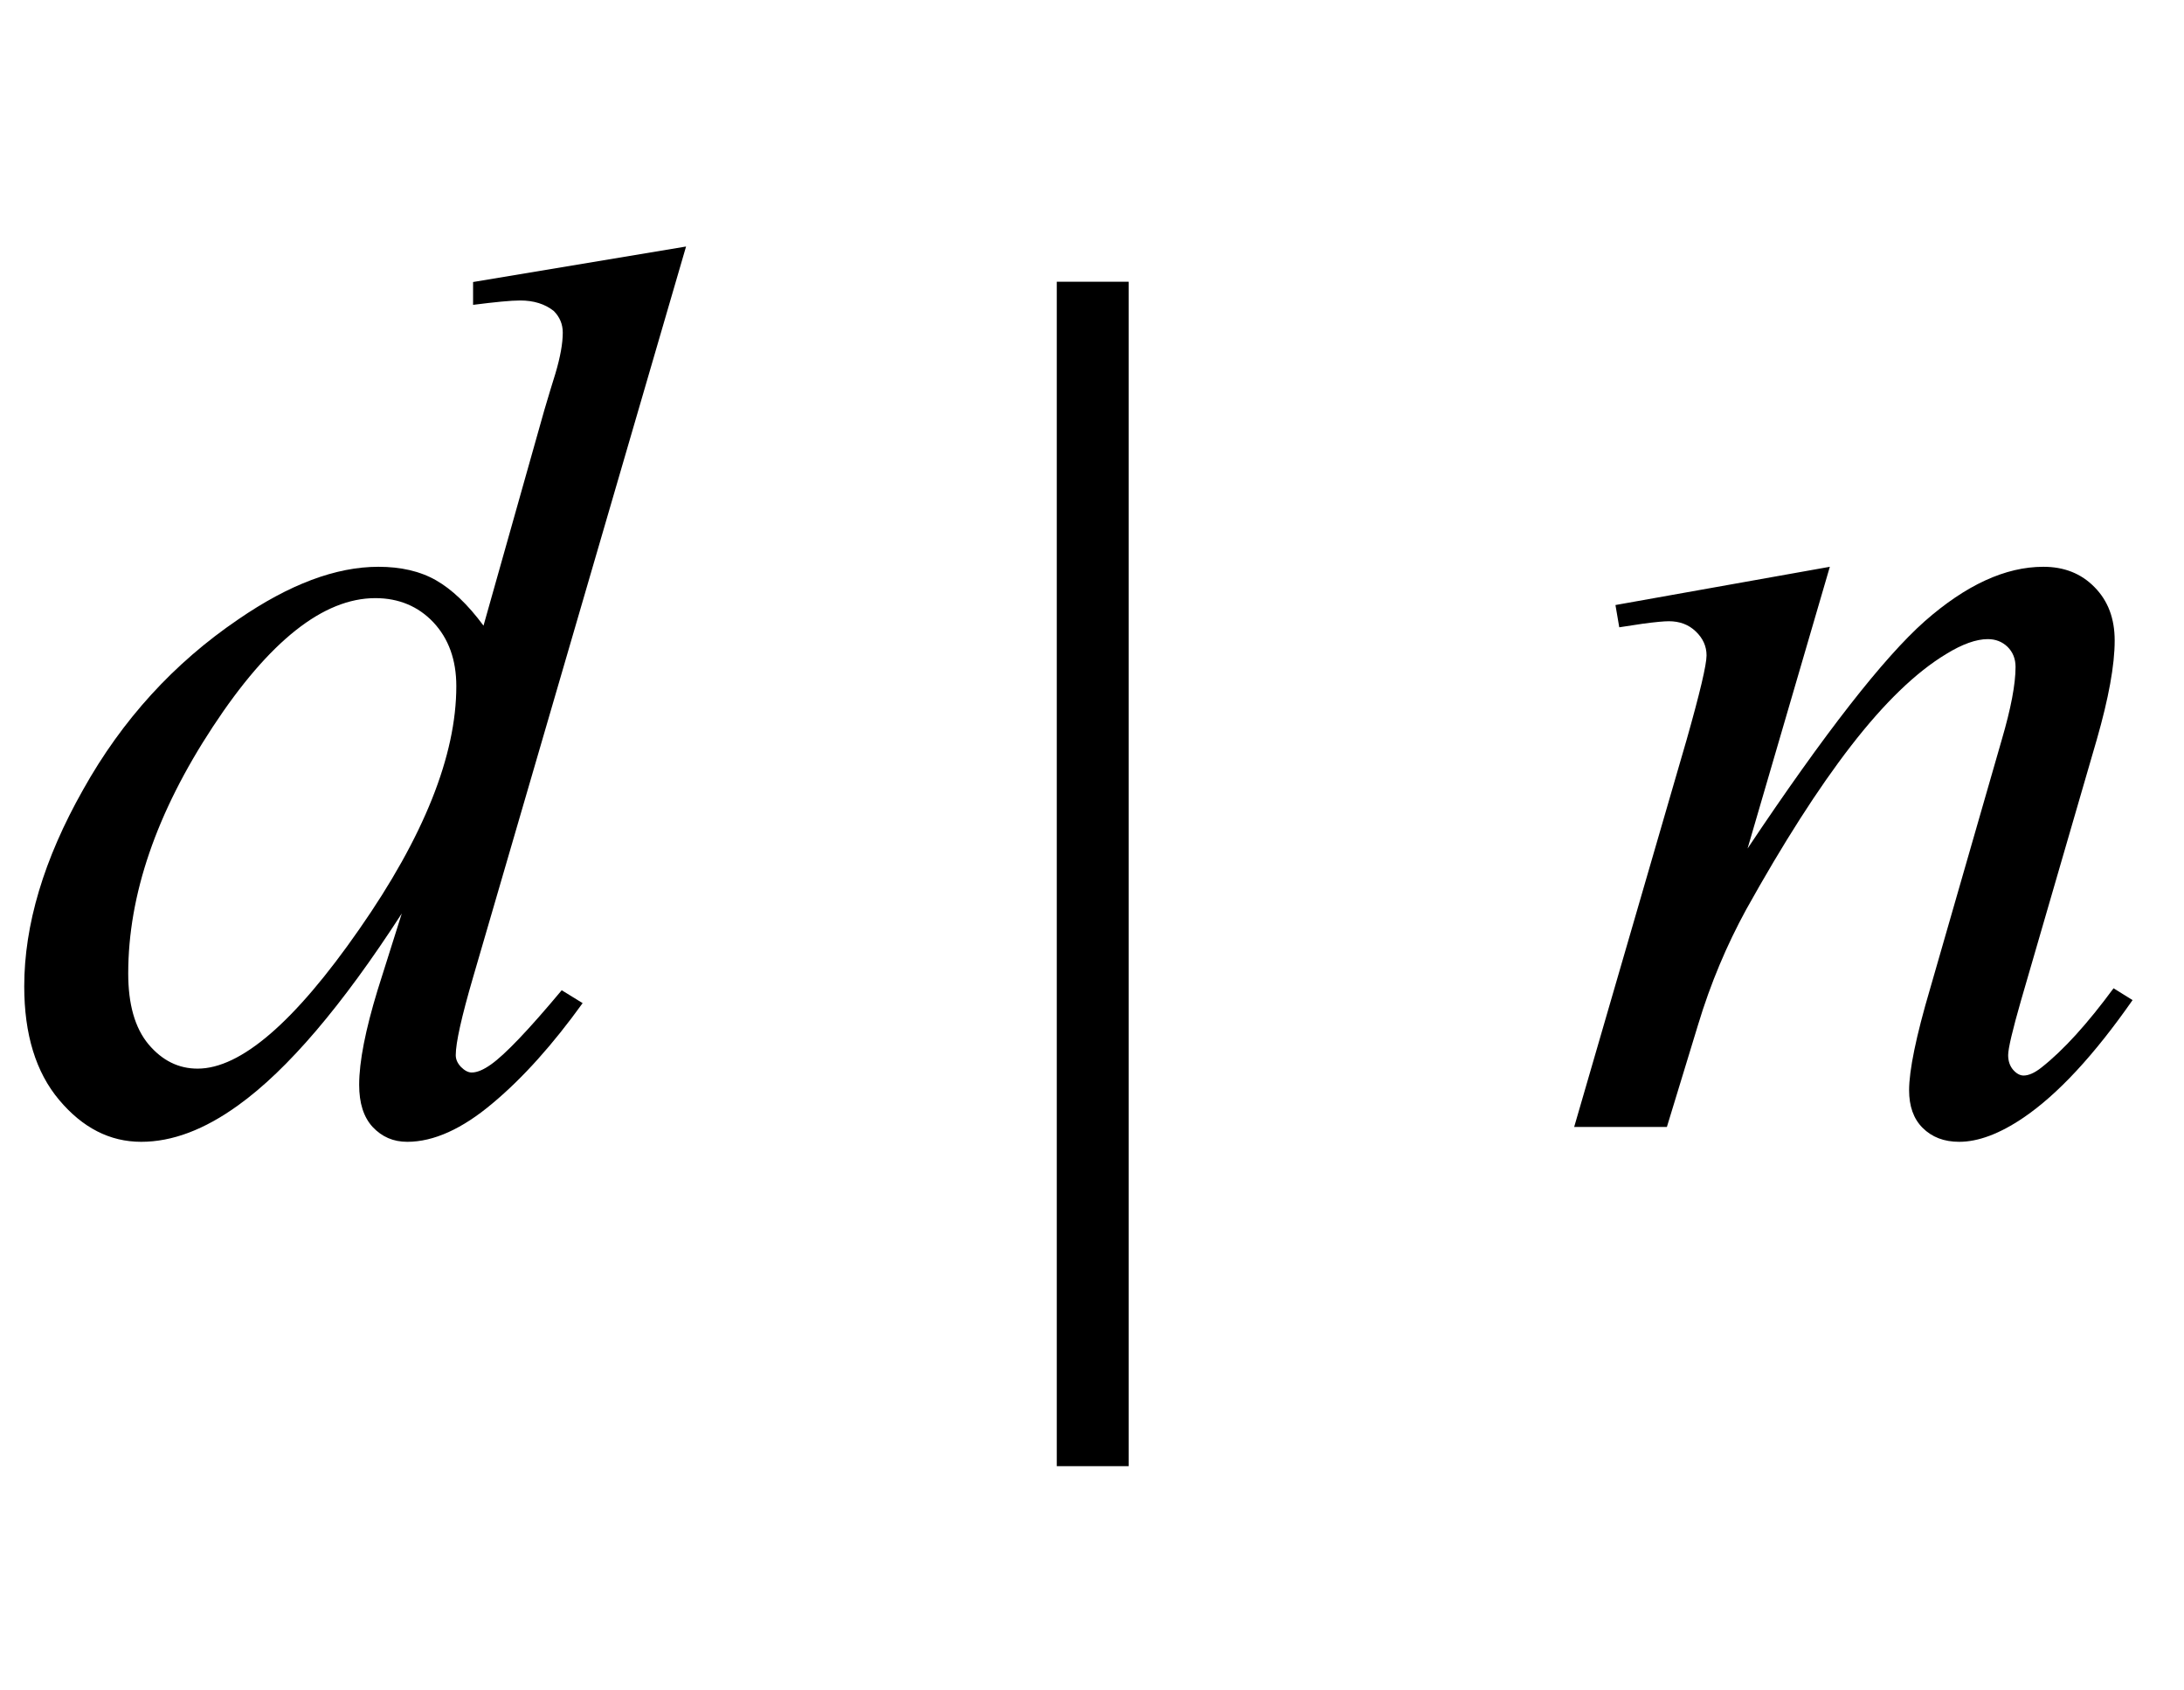
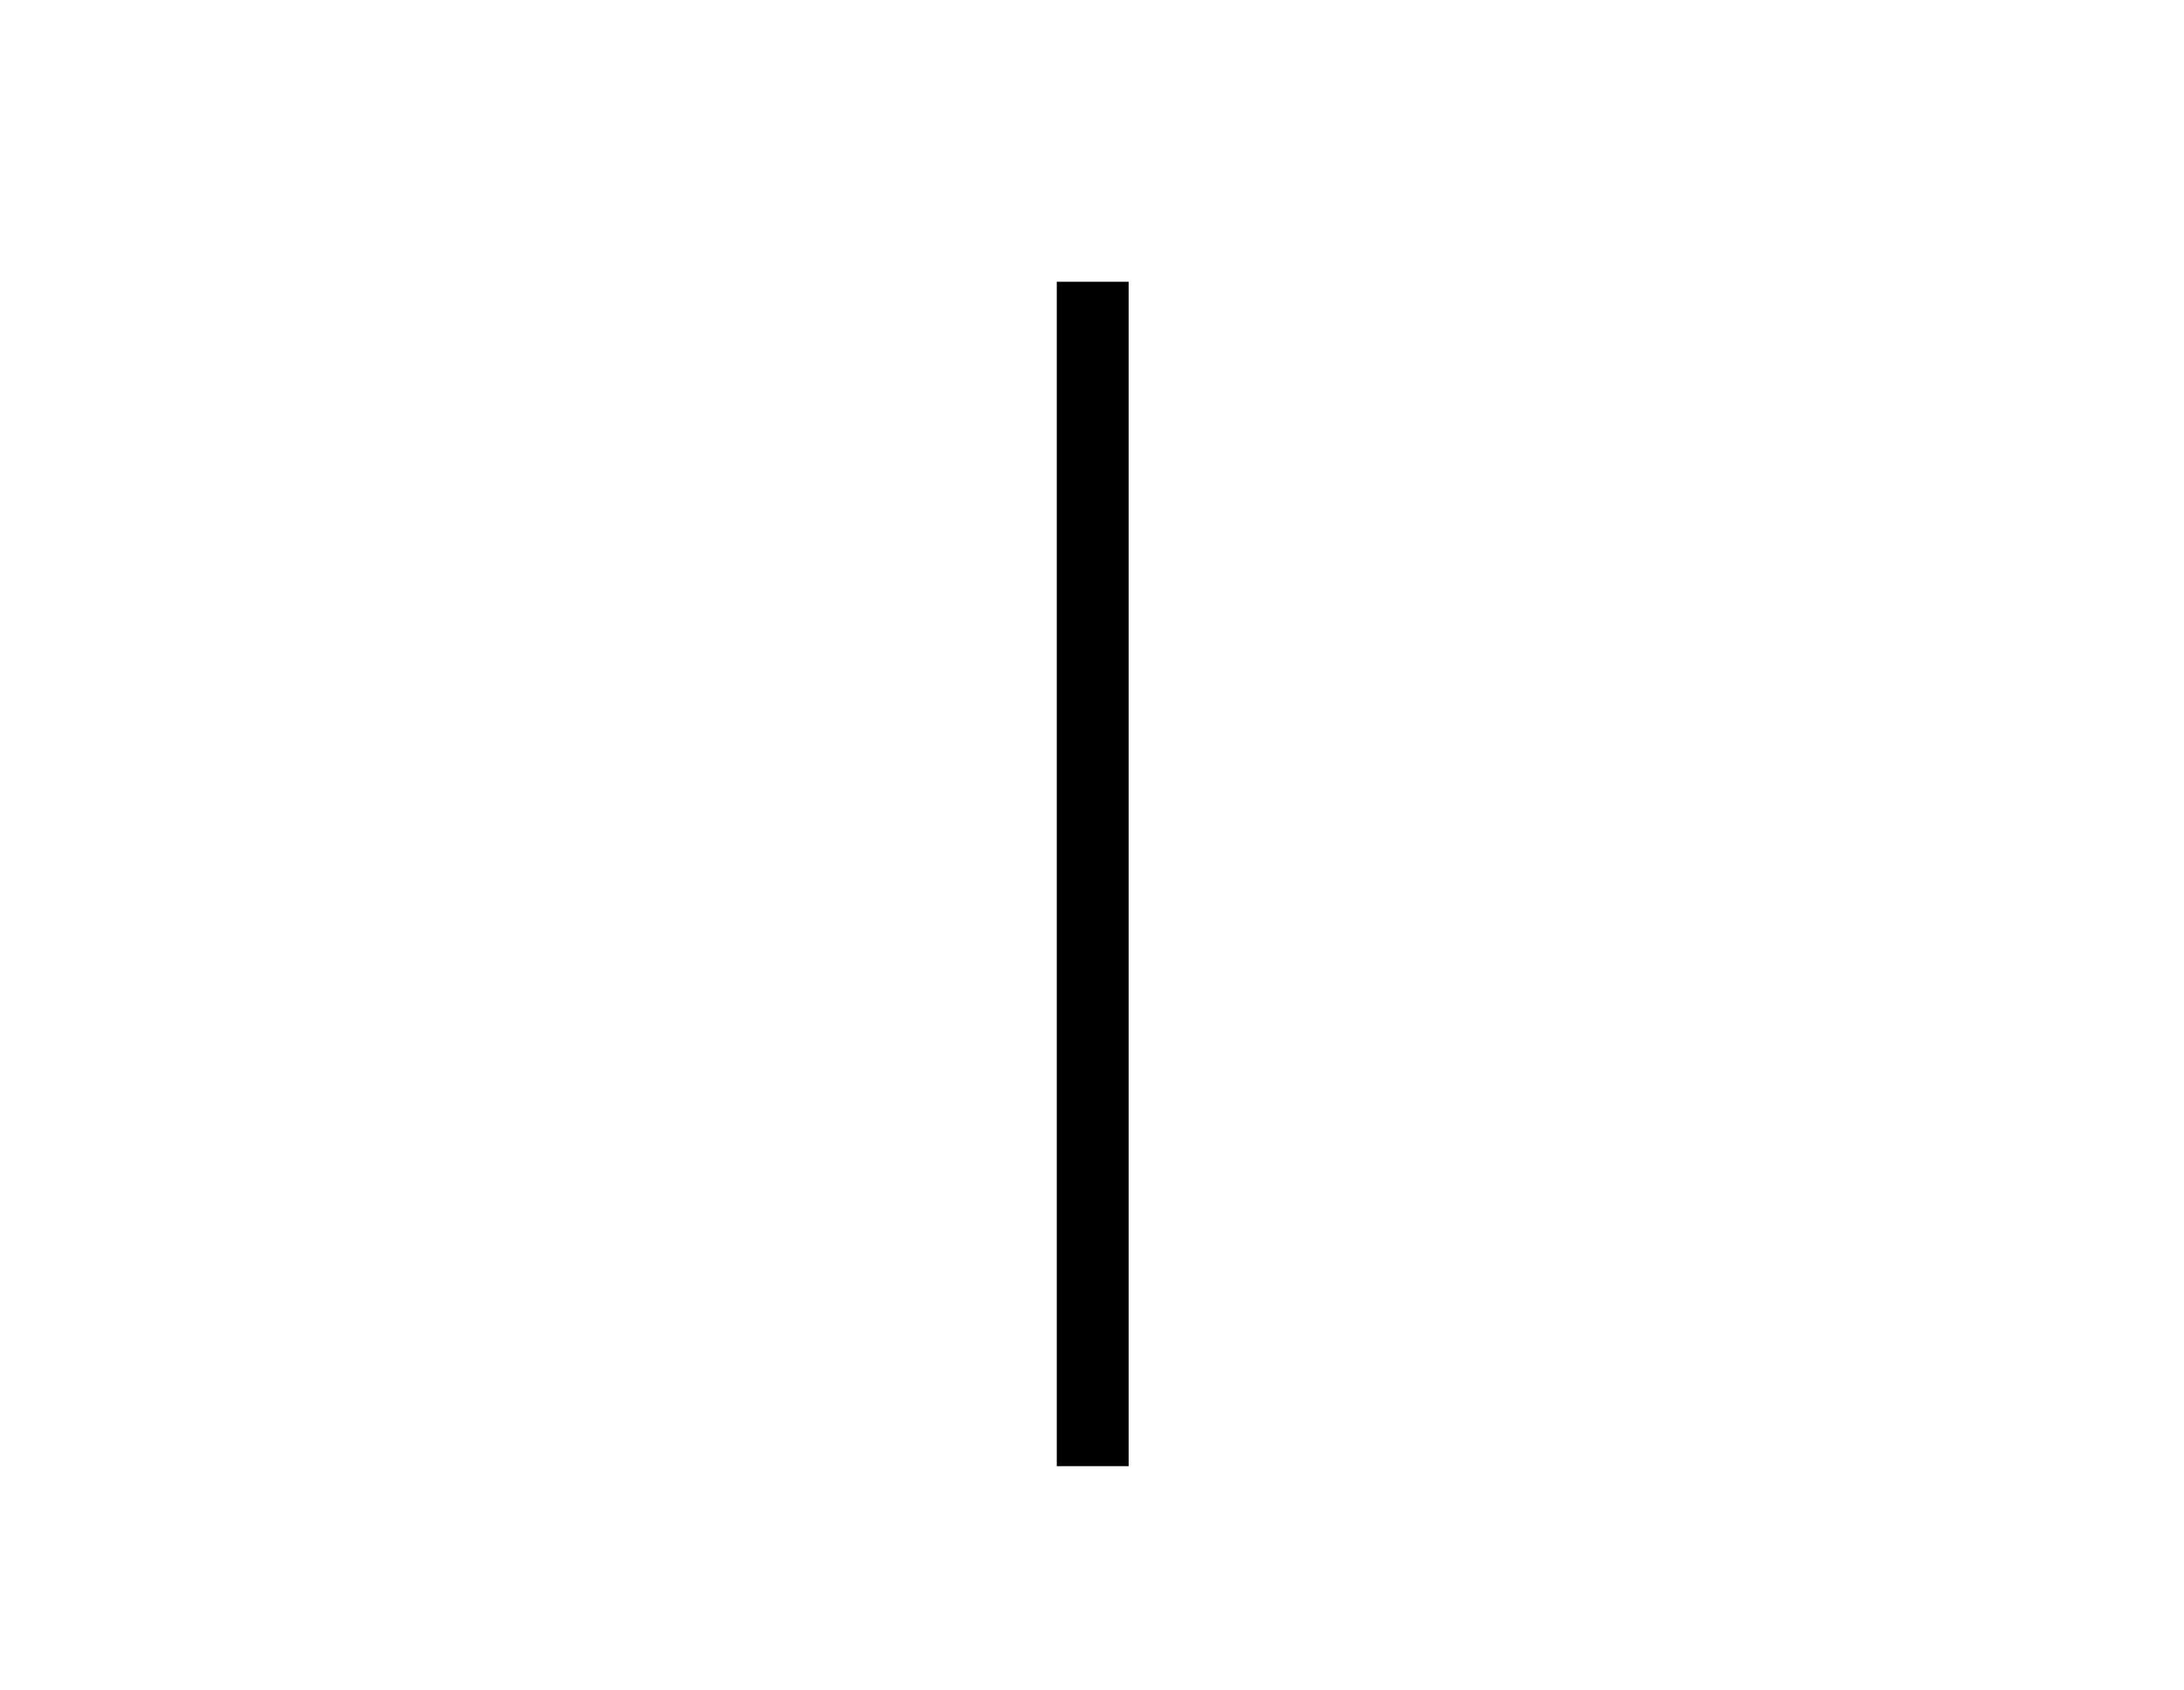
<svg xmlns="http://www.w3.org/2000/svg" xmlns:xlink="http://www.w3.org/1999/xlink" viewBox="0 0 31 24" version="1.1">
  <defs>
    <g>
      <symbol overflow="visible" id="glyph0-0">
-         <path style="stroke:none;" d="M 2.496 0 L 2.496 -11.25 L 11.496 -11.25 L 11.496 0 Z M 2.777 -0.281 L 11.215 -0.281 L 11.215 -10.969 L 2.777 -10.969 Z M 2.777 -0.281 " />
-       </symbol>
+         </symbol>
      <symbol overflow="visible" id="glyph0-1">
-         <path style="stroke:none;" d="M 9.738 -12.5 L 6.715 -2.125 C 6.551 -1.562 6.469 -1.195 6.469 -1.02 C 6.469 -0.961 6.492 -0.906 6.543 -0.852 C 6.594 -0.801 6.645 -0.773 6.695 -0.773 C 6.773 -0.773 6.863 -0.812 6.969 -0.887 C 7.168 -1.027 7.504 -1.379 7.973 -1.941 L 8.27 -1.758 C 7.848 -1.172 7.422 -0.695 6.992 -0.336 C 6.562 0.027 6.156 0.211 5.781 0.211 C 5.582 0.211 5.422 0.141 5.289 0 C 5.16 -0.141 5.098 -0.34 5.098 -0.598 C 5.098 -0.93 5.188 -1.379 5.359 -1.941 L 5.703 -3.031 C 4.855 -1.719 4.082 -0.812 3.383 -0.309 C 2.902 0.039 2.445 0.211 2.004 0.211 C 1.559 0.211 1.172 0.012 0.84 -0.383 C 0.508 -0.777 0.344 -1.316 0.344 -1.996 C 0.344 -2.867 0.621 -3.801 1.18 -4.789 C 1.734 -5.781 2.469 -6.586 3.383 -7.207 C 4.105 -7.703 4.766 -7.953 5.371 -7.953 C 5.688 -7.953 5.961 -7.891 6.188 -7.762 C 6.414 -7.633 6.641 -7.418 6.863 -7.117 L 7.727 -10.18 C 7.789 -10.395 7.844 -10.566 7.883 -10.695 C 7.953 -10.93 7.988 -11.125 7.988 -11.277 C 7.988 -11.398 7.945 -11.5 7.859 -11.586 C 7.734 -11.684 7.578 -11.734 7.383 -11.734 C 7.25 -11.734 7.023 -11.711 6.715 -11.672 L 6.715 -11.996 Z M 6.477 -6.258 C 6.477 -6.633 6.367 -6.934 6.152 -7.164 C 5.938 -7.391 5.66 -7.508 5.328 -7.508 C 4.59 -7.508 3.82 -6.898 3.02 -5.68 C 2.219 -4.461 1.82 -3.293 1.82 -2.18 C 1.82 -1.742 1.914 -1.406 2.109 -1.172 C 2.305 -0.941 2.535 -0.828 2.805 -0.828 C 3.414 -0.828 4.18 -1.484 5.098 -2.805 C 6.016 -4.121 6.477 -5.273 6.477 -6.258 Z M 6.477 -6.258 " />
-       </symbol>
+         </symbol>
      <symbol overflow="visible" id="glyph0-2">
-         <path style="stroke:none;" d="M 3.973 -7.953 L 2.805 -3.953 C 3.898 -5.59 4.738 -6.664 5.32 -7.18 C 5.906 -7.695 6.465 -7.953 7.004 -7.953 C 7.297 -7.953 7.539 -7.859 7.73 -7.664 C 7.922 -7.469 8.016 -7.219 8.016 -6.906 C 8.016 -6.555 7.93 -6.086 7.762 -5.5 L 6.688 -1.801 C 6.566 -1.375 6.504 -1.113 6.504 -1.02 C 6.504 -0.938 6.527 -0.867 6.574 -0.812 C 6.621 -0.758 6.672 -0.73 6.723 -0.73 C 6.793 -0.73 6.879 -0.766 6.977 -0.844 C 7.289 -1.09 7.629 -1.465 8 -1.969 L 8.27 -1.801 C 7.727 -1.023 7.211 -0.465 6.723 -0.133 C 6.383 0.098 6.078 0.211 5.809 0.211 C 5.594 0.211 5.422 0.145 5.289 0.012 C 5.16 -0.117 5.098 -0.297 5.098 -0.52 C 5.098 -0.801 5.195 -1.281 5.398 -1.969 L 6.414 -5.5 C 6.543 -5.941 6.609 -6.285 6.609 -6.531 C 6.609 -6.648 6.57 -6.742 6.496 -6.816 C 6.418 -6.891 6.324 -6.926 6.215 -6.926 C 6.051 -6.926 5.852 -6.855 5.625 -6.715 C 5.191 -6.453 4.742 -6.016 4.273 -5.41 C 3.805 -4.805 3.309 -4.027 2.785 -3.086 C 2.512 -2.586 2.281 -2.043 2.102 -1.449 L 1.66 0 L 0.344 0 L 1.941 -5.5 C 2.129 -6.164 2.223 -6.562 2.223 -6.695 C 2.223 -6.824 2.172 -6.938 2.07 -7.035 C 1.969 -7.133 1.84 -7.18 1.688 -7.18 C 1.617 -7.18 1.492 -7.168 1.32 -7.145 L 0.984 -7.094 L 0.93 -7.41 Z M 3.973 -7.953 " />
-       </symbol>
+         </symbol>
    </g>
  </defs>
  <g id="surface268764">
    <g style="fill:rgb(0%,0%,0%);fill-opacity:1;">
      <use xlink:href="#glyph0-1" x="0" y="16" />
    </g>
    <path style=" stroke:none;fill-rule:nonzero;fill:rgb(0%,0%,0%);fill-opacity:1;" d="M 16.02 9.129 L 16.02 4 L 15 4 L 15 20.816 L 16.02 20.816 Z M 16.02 9.129 " />
    <g style="fill:rgb(0%,0%,0%);fill-opacity:1;">
      <use xlink:href="#glyph0-2" x="22" y="16" />
    </g>
  </g>
</svg>